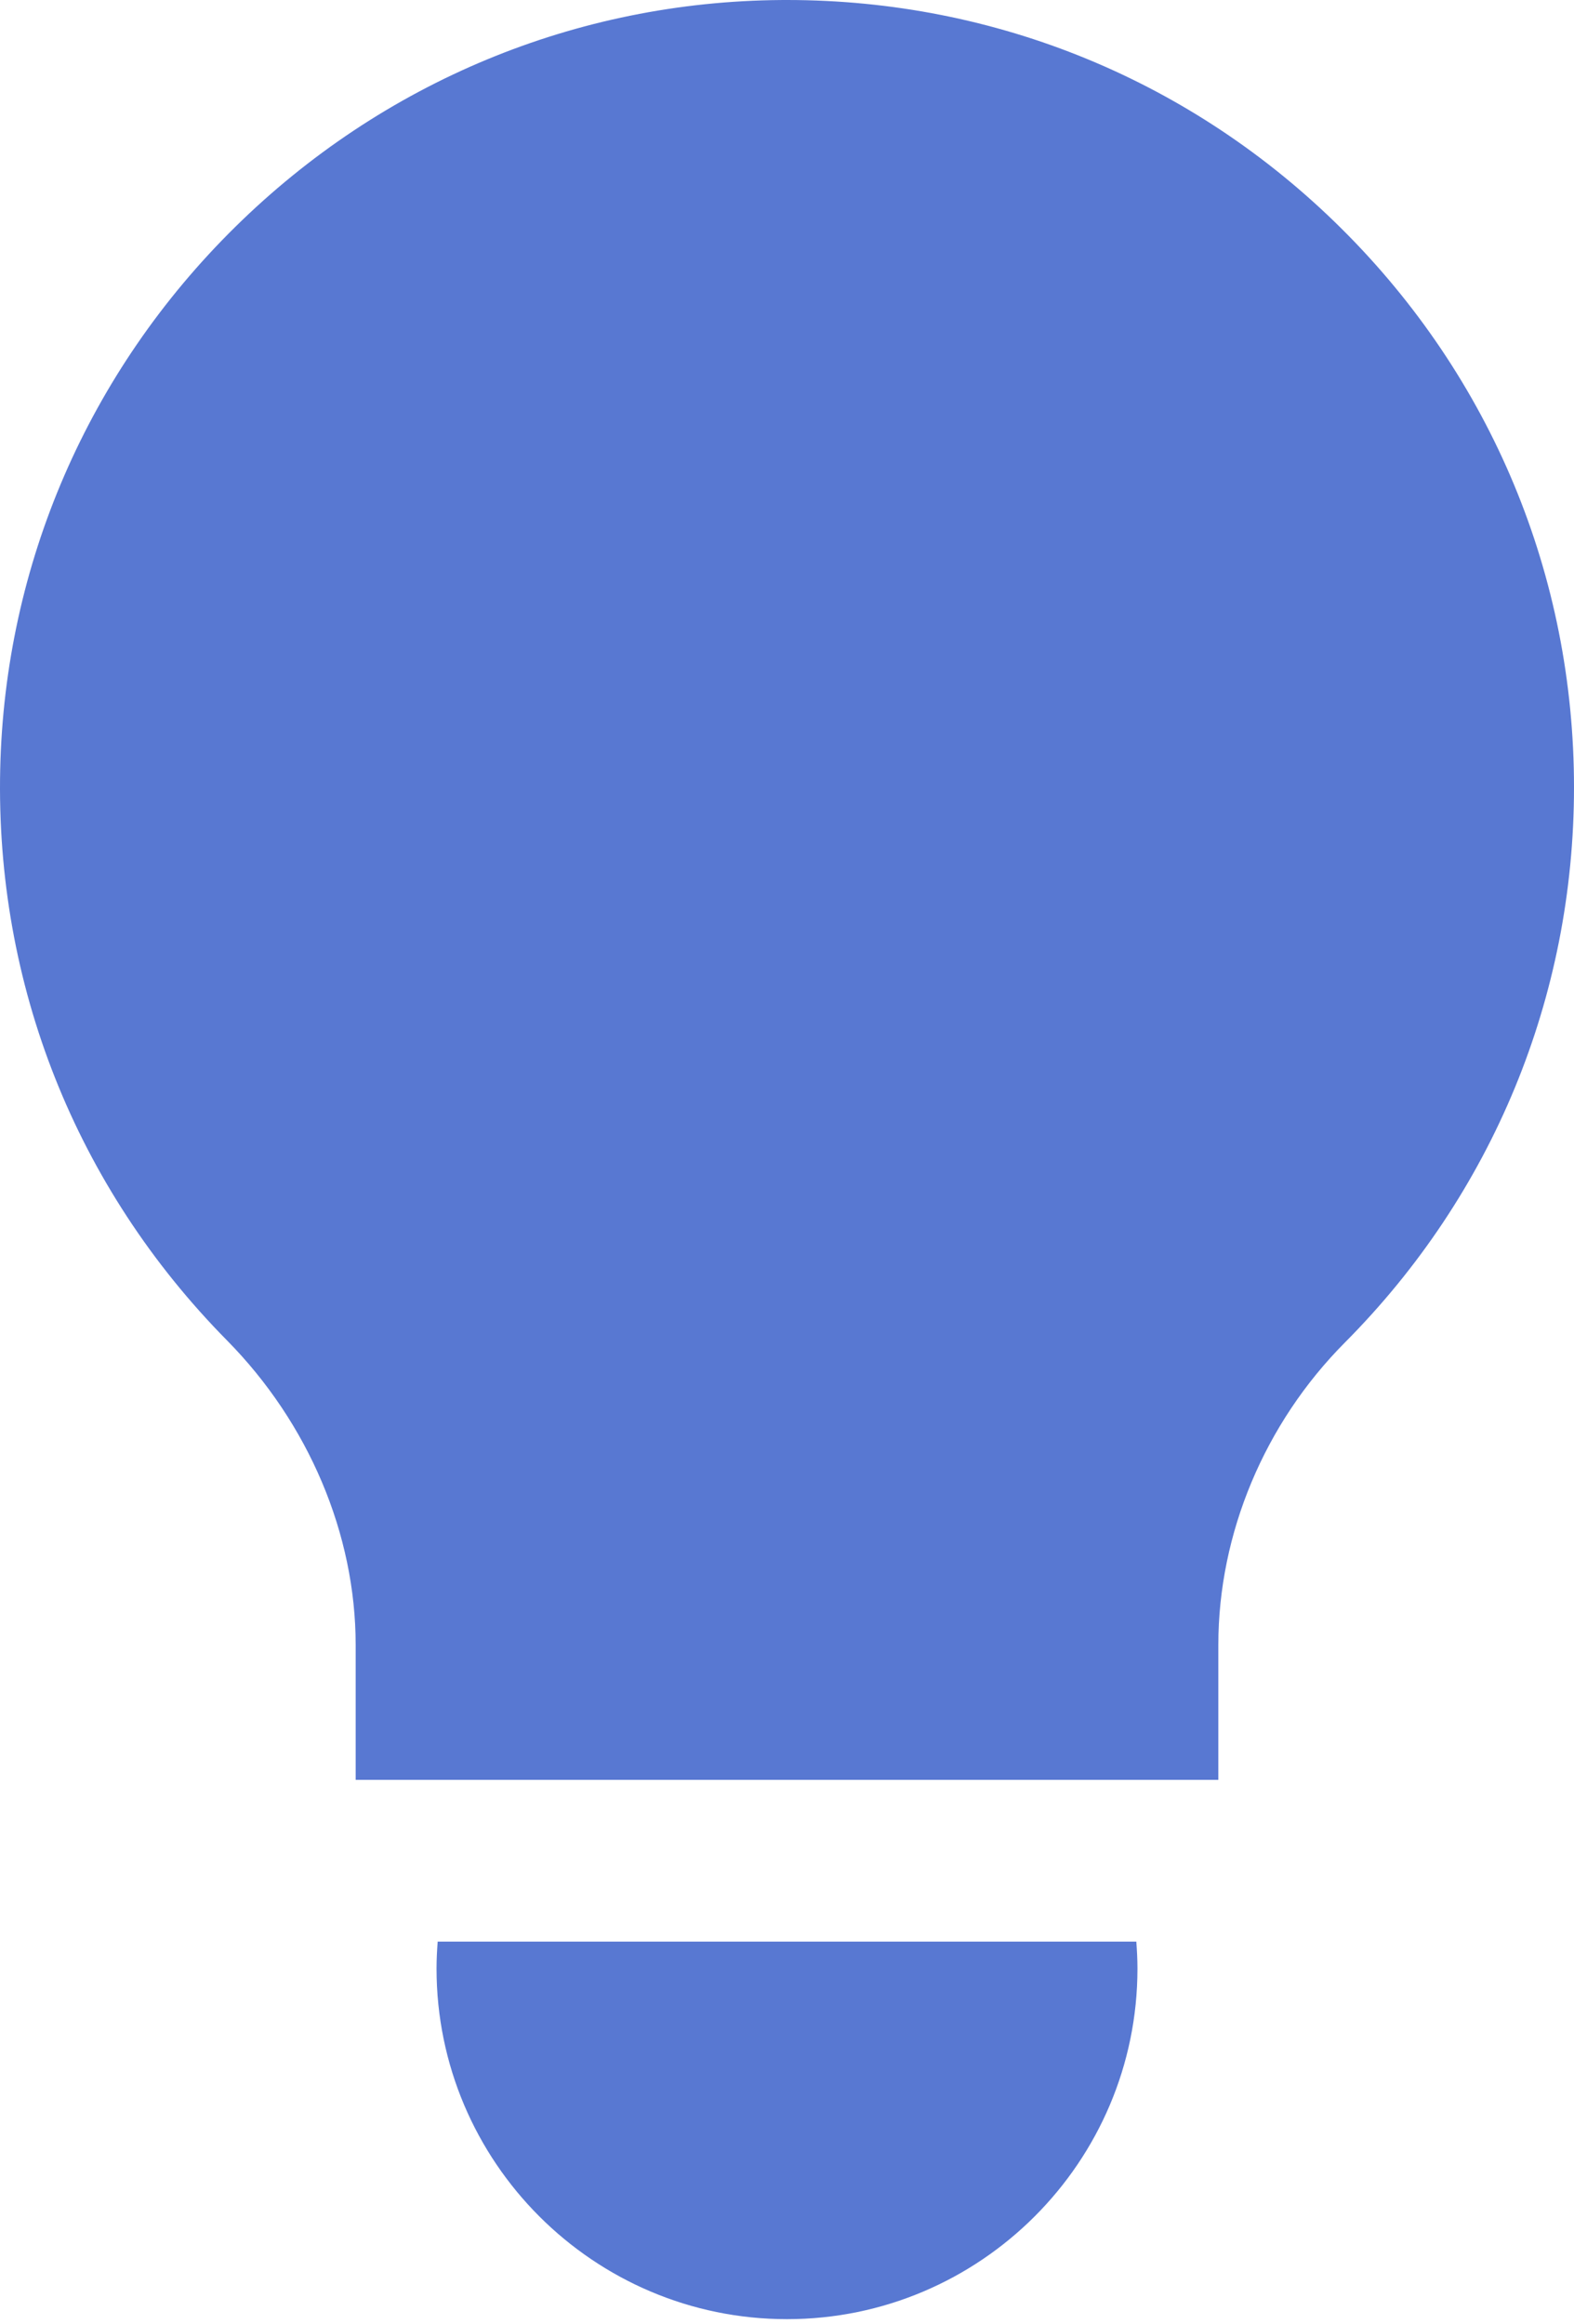
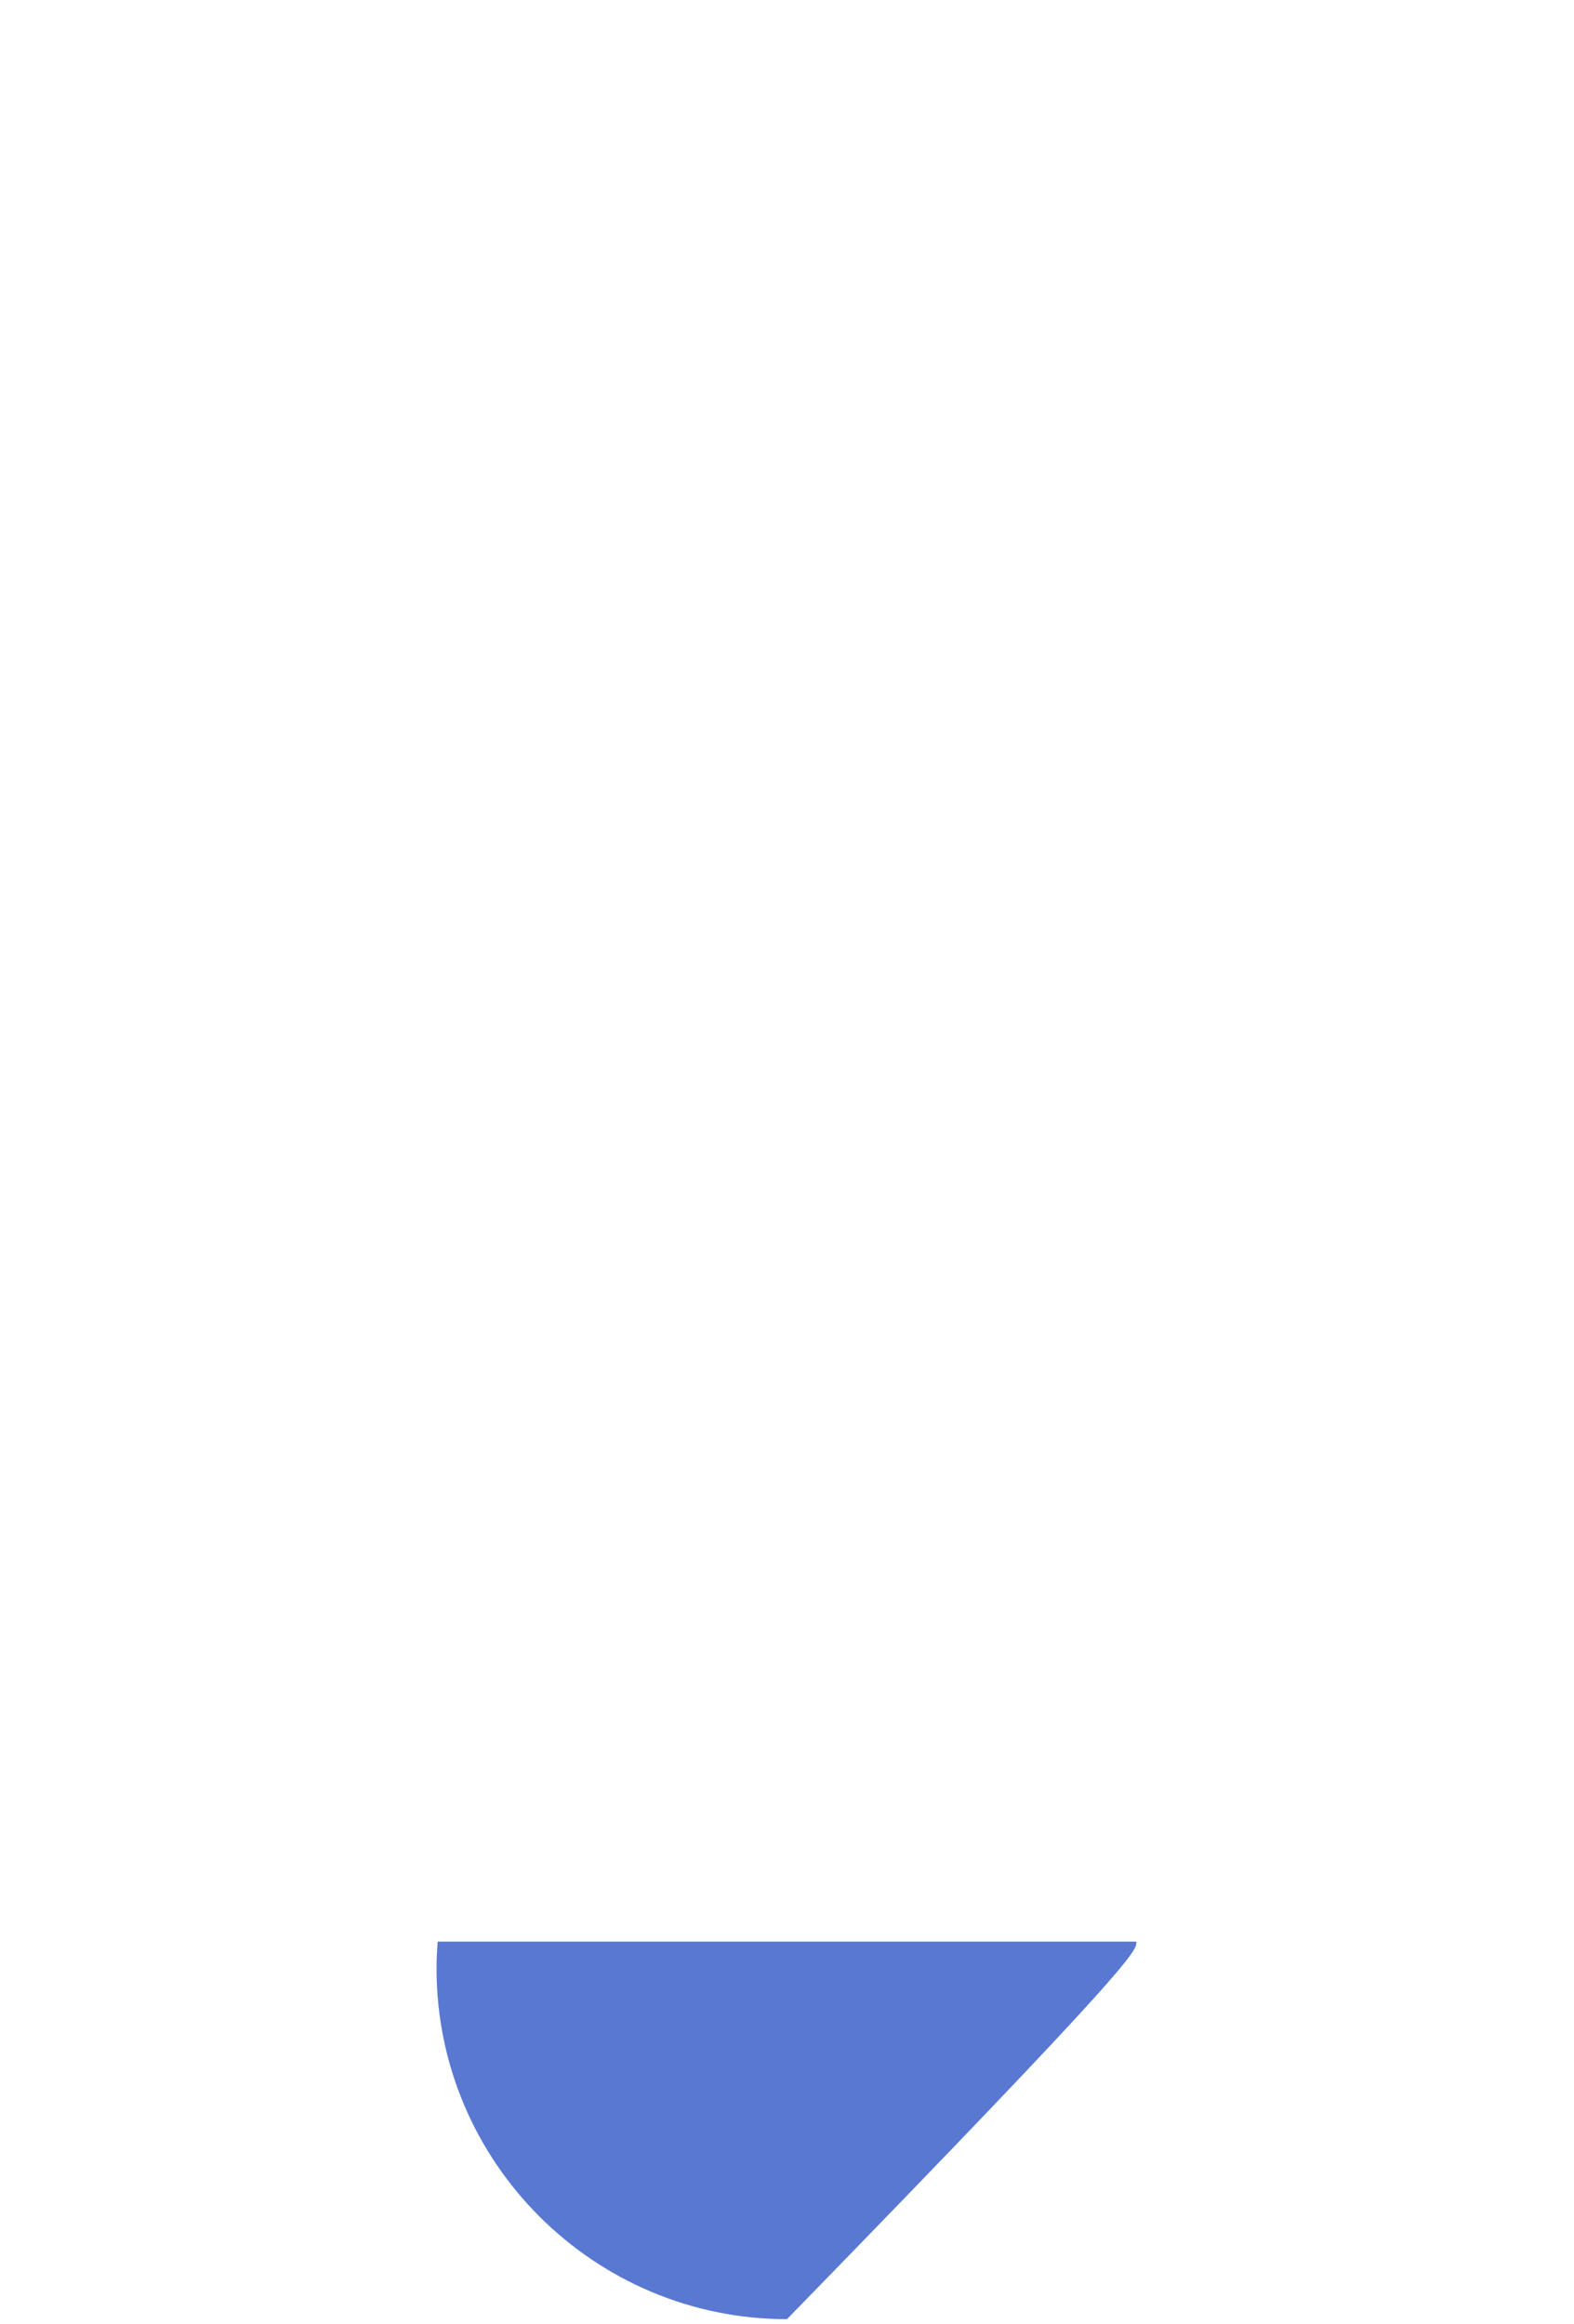
<svg xmlns="http://www.w3.org/2000/svg" width="84" height="124" viewBox="0 0 84 124" fill="none">
-   <path d="M60.642 103.585H23.358C23.322 104.06 23.297 104.539 23.297 105.024C23.297 115.336 31.687 123.726 42 123.726C52.312 123.726 60.703 115.336 60.703 105.024C60.703 104.539 60.678 104.06 60.642 103.585Z" fill="#5878D2" />
-   <path d="M71.593 12.197C63.665 4.324 53.168 0 42.003 0C41.902 0 41.799 0 41.698 0.001C30.757 0.078 20.41 4.374 12.563 12.098C4.714 19.823 0.256 30.1 0.011 41.038C-0.247 52.52 4.05 63.339 12.108 71.503C16.475 75.927 18.98 81.85 18.981 87.754V94.953H65.019V87.754C65.02 81.815 67.483 75.935 71.775 71.621C79.659 63.697 84 53.177 84 42C84 30.725 79.594 20.141 71.593 12.197Z" fill="#5878D2" />
+   <path d="M60.642 103.585H23.358C23.322 104.06 23.297 104.539 23.297 105.024C23.297 115.336 31.687 123.726 42 123.726C60.703 104.539 60.678 104.06 60.642 103.585Z" fill="#5878D2" />
</svg>